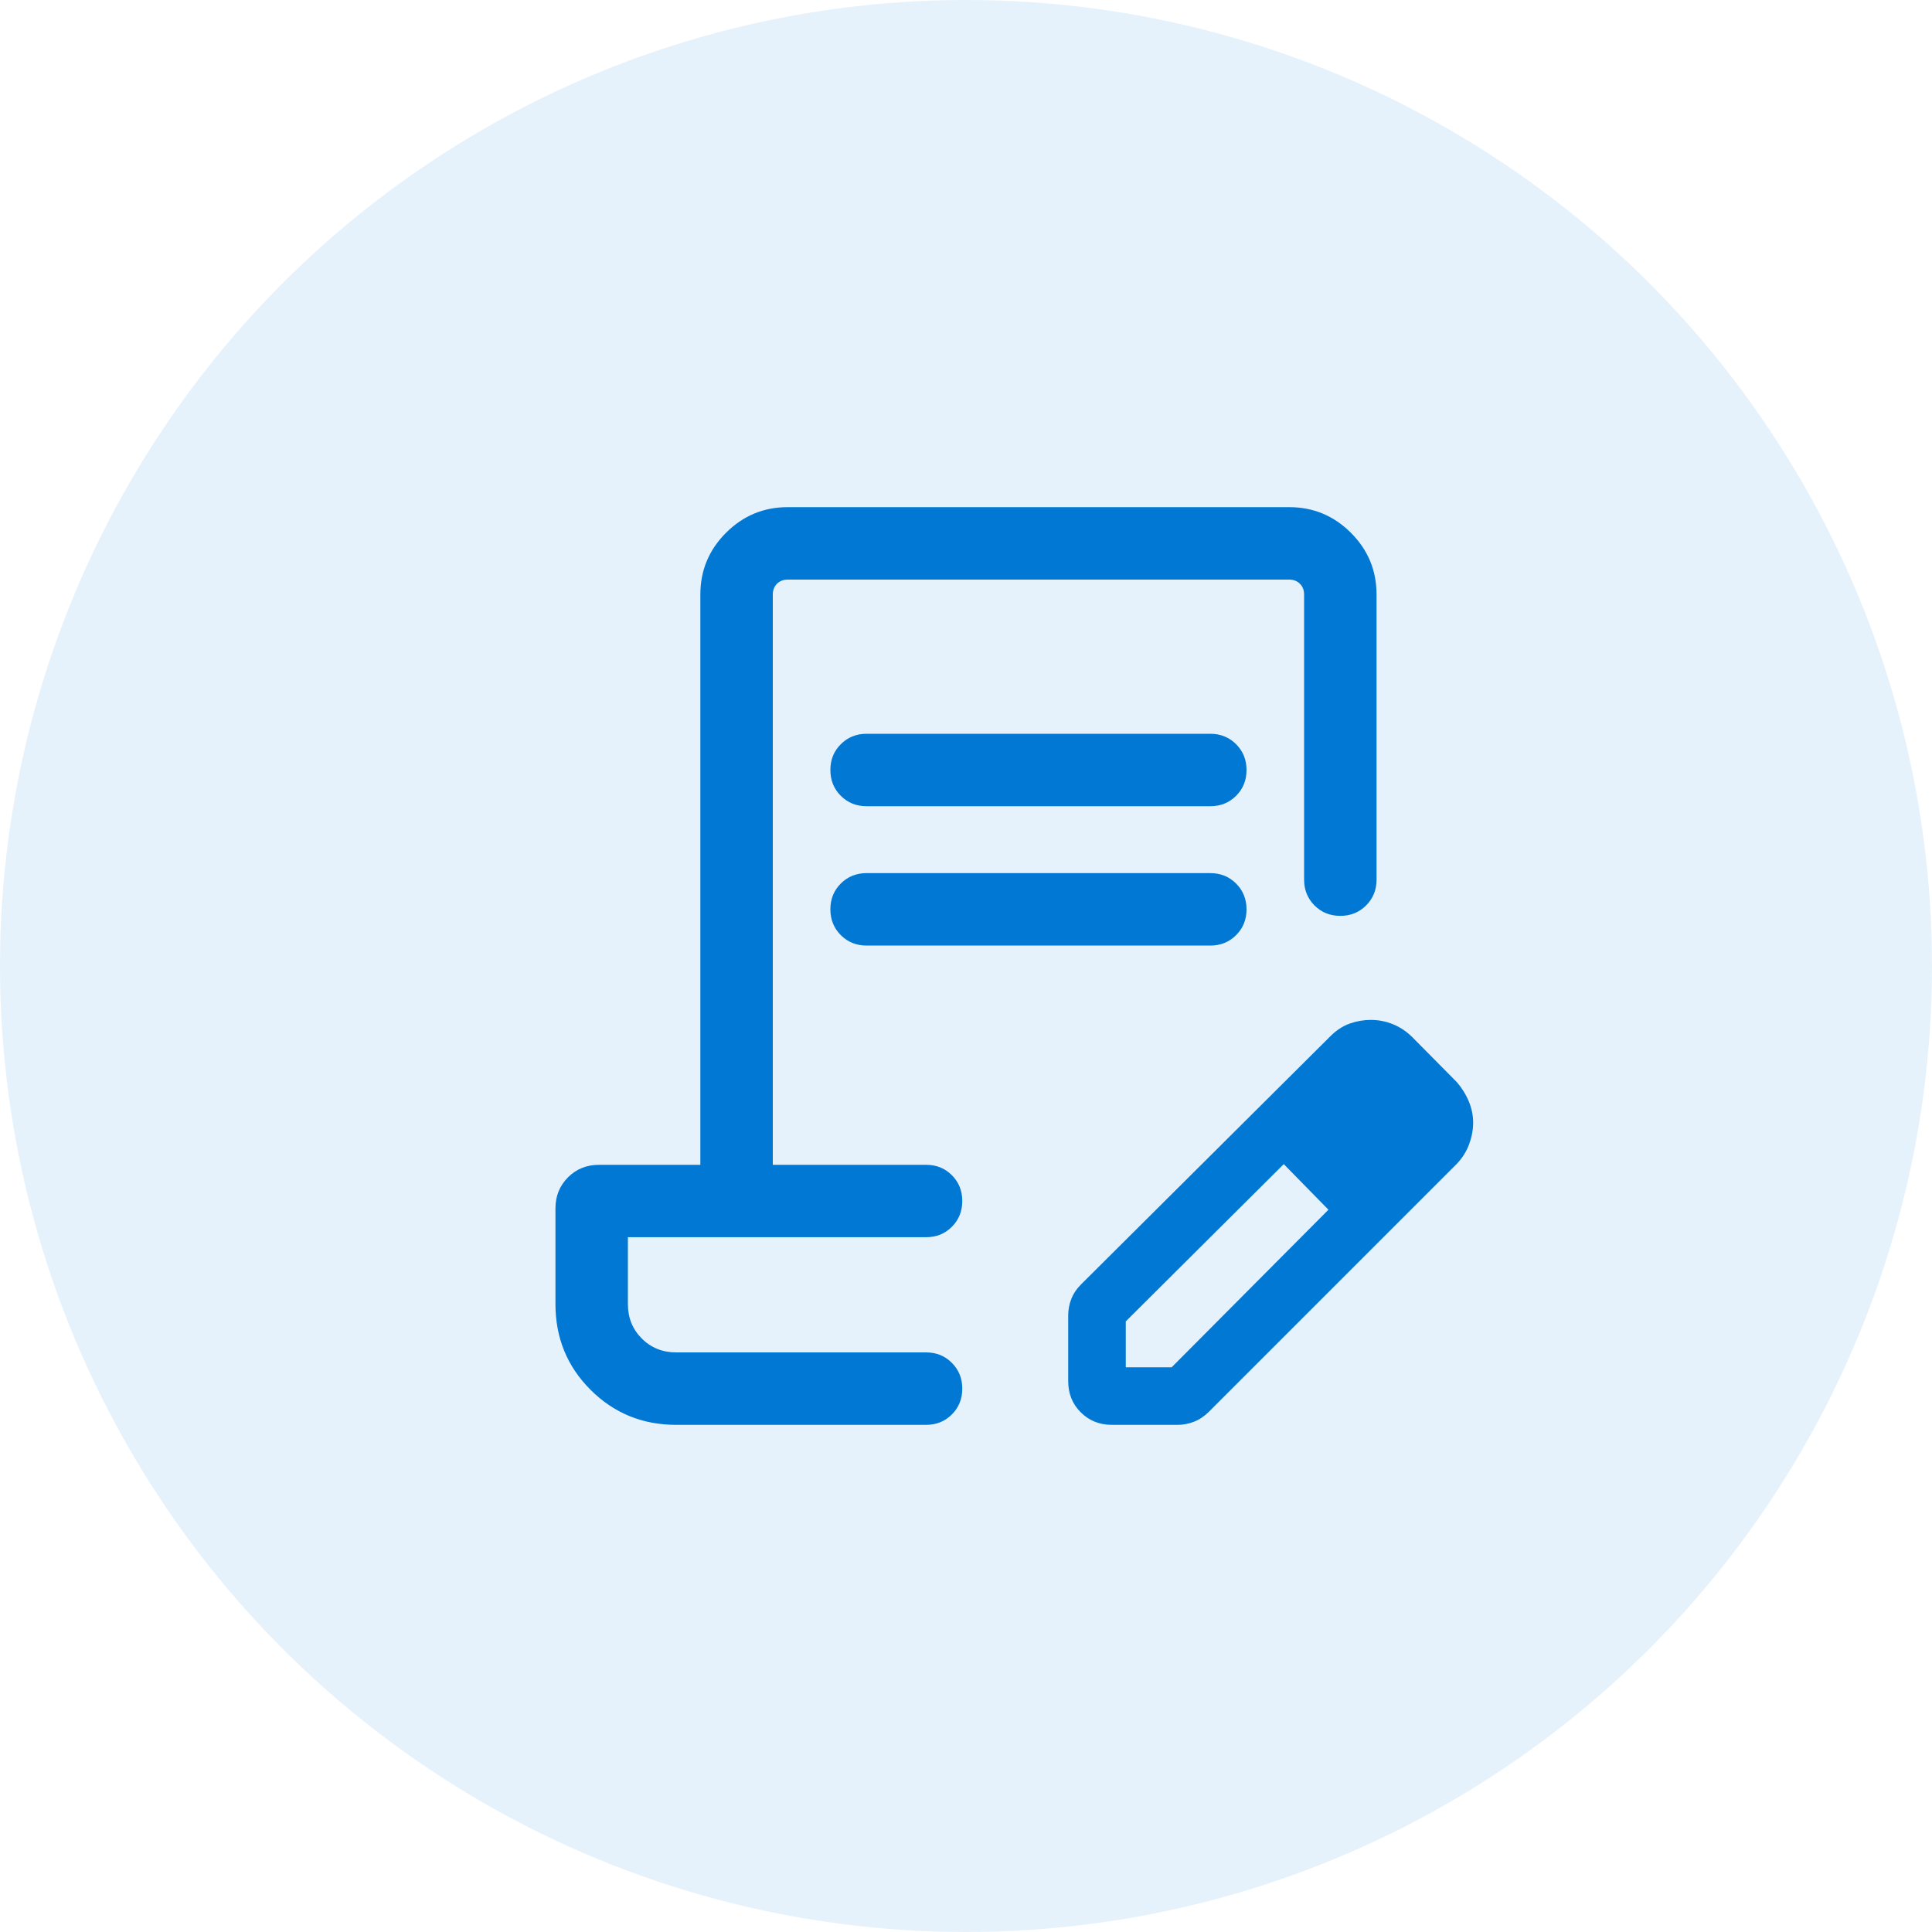
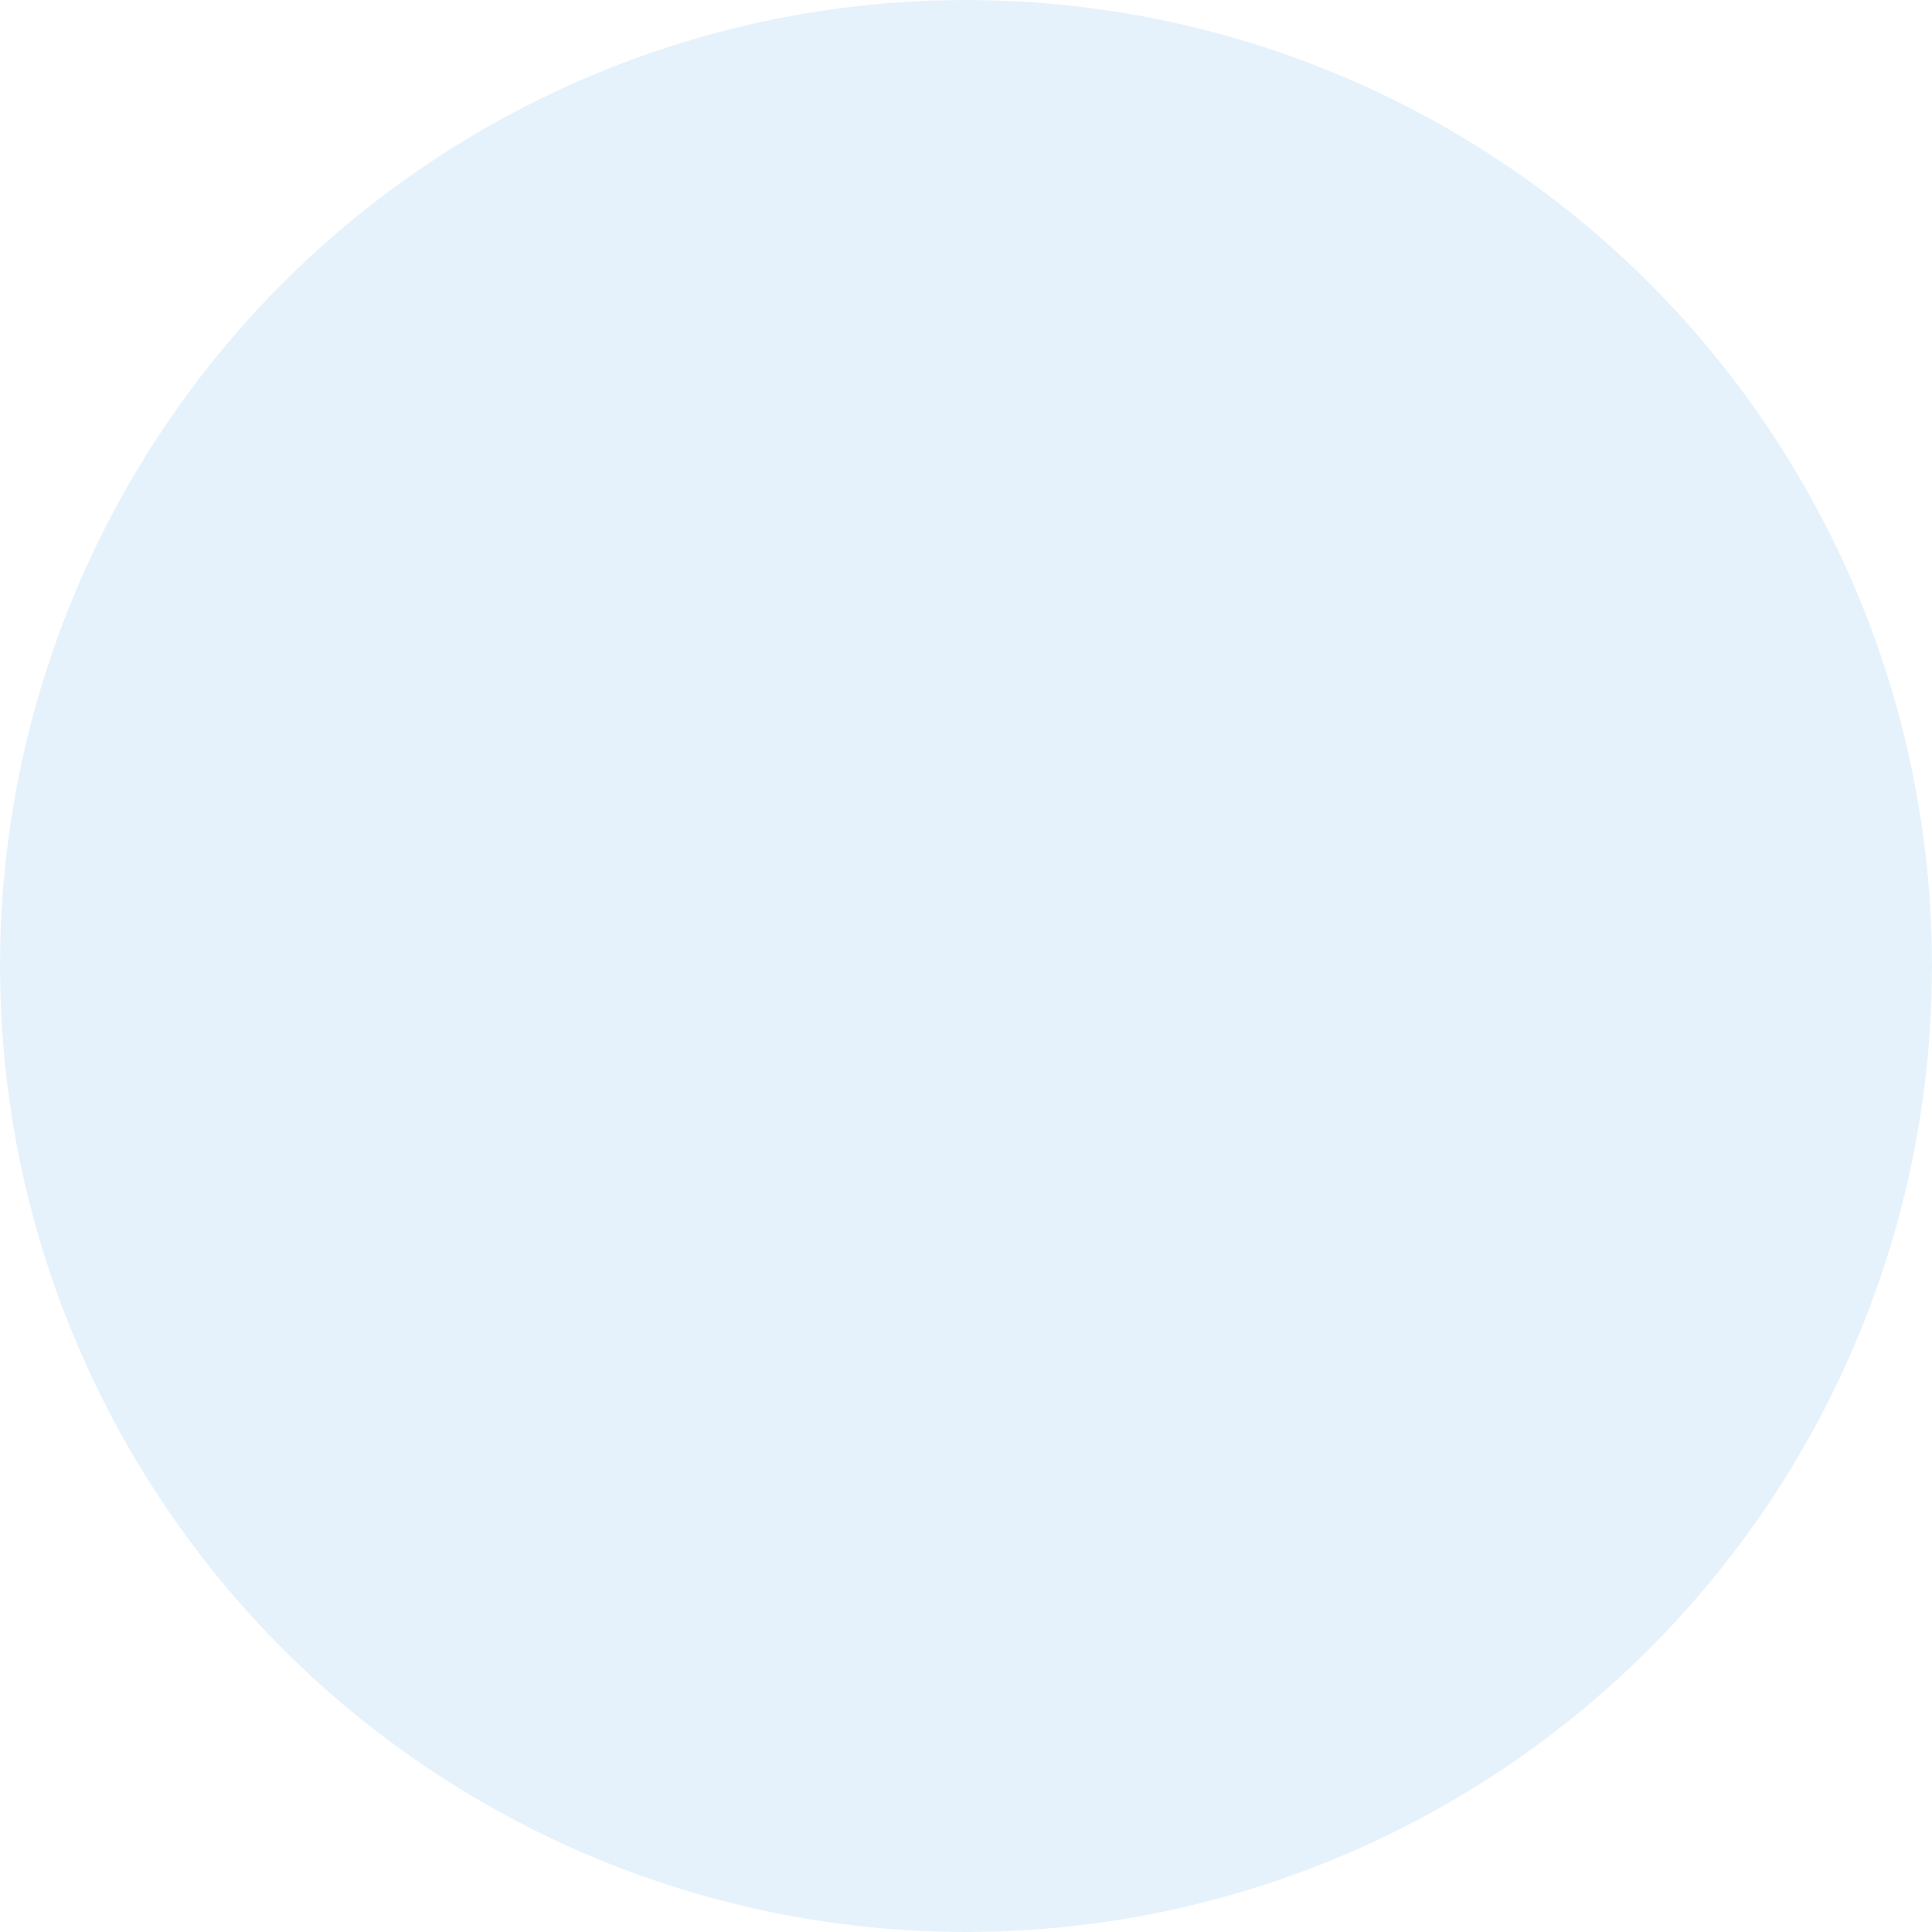
<svg xmlns="http://www.w3.org/2000/svg" width="40" height="40" viewBox="0 0 40 40" fill="none">
  <circle cx="20" cy="20" r="20" fill="#0078D4" fill-opacity="0.1" />
-   <path d="M17.942 15.192H25.058C25.27 15.192 25.448 15.264 25.592 15.408C25.736 15.552 25.808 15.73 25.808 15.943C25.808 16.155 25.736 16.333 25.592 16.477C25.448 16.62 25.27 16.692 25.058 16.692H17.942C17.73 16.692 17.552 16.62 17.408 16.477C17.264 16.333 17.192 16.154 17.192 15.942C17.192 15.729 17.264 15.551 17.408 15.408C17.552 15.264 17.73 15.192 17.942 15.192ZM17.942 18.077H25.058C25.27 18.077 25.448 18.149 25.592 18.293C25.736 18.436 25.808 18.615 25.808 18.827C25.808 19.04 25.736 19.218 25.592 19.361C25.448 19.505 25.27 19.577 25.058 19.577H17.942C17.73 19.577 17.552 19.505 17.408 19.361C17.264 19.217 17.192 19.039 17.192 18.826C17.192 18.614 17.264 18.436 17.408 18.292C17.552 18.149 17.73 18.077 17.942 18.077ZM14 29.5C13.301 29.5 12.71 29.258 12.226 28.774C11.742 28.29 11.5 27.699 11.5 27V25.019C11.5 24.763 11.587 24.548 11.76 24.375C11.933 24.202 12.148 24.116 12.404 24.116H14.5V12.308C14.5 11.811 14.677 11.385 15.031 11.031C15.385 10.677 15.811 10.5 16.308 10.5H26.692C27.189 10.5 27.615 10.677 27.969 11.031C28.323 11.385 28.5 11.811 28.5 12.308V18.212C28.5 18.424 28.428 18.602 28.284 18.746C28.14 18.89 27.962 18.962 27.75 18.962C27.537 18.962 27.359 18.89 27.215 18.746C27.072 18.602 27 18.424 27 18.212V12.308C27 12.218 26.971 12.144 26.913 12.086C26.856 12.029 26.782 12 26.692 12H16.308C16.218 12 16.144 12.029 16.087 12.086C16.029 12.144 16 12.218 16 12.308V24.116H19.173C19.386 24.116 19.564 24.187 19.707 24.331C19.851 24.475 19.923 24.653 19.923 24.866C19.923 25.078 19.851 25.256 19.707 25.4C19.564 25.544 19.386 25.615 19.173 25.615H13V27C13 27.283 13.096 27.521 13.287 27.712C13.479 27.904 13.717 28 14 28H19.173C19.386 28 19.564 28.072 19.707 28.216C19.851 28.36 19.923 28.538 19.923 28.75C19.923 28.963 19.851 29.141 19.707 29.285C19.564 29.428 19.386 29.5 19.173 29.5H14ZM22.116 28.596V27.235C22.116 27.117 22.137 27.003 22.181 26.892C22.224 26.782 22.293 26.68 22.387 26.587L27.544 21.454C27.669 21.329 27.803 21.242 27.947 21.191C28.091 21.141 28.235 21.116 28.38 21.116C28.537 21.116 28.689 21.145 28.836 21.204C28.983 21.263 29.116 21.351 29.236 21.469L30.162 22.404C30.269 22.528 30.352 22.663 30.412 22.808C30.471 22.953 30.5 23.097 30.5 23.242C30.5 23.387 30.473 23.535 30.419 23.684C30.365 23.834 30.279 23.972 30.162 24.096L25.029 29.229C24.935 29.322 24.833 29.391 24.723 29.434C24.613 29.478 24.498 29.5 24.381 29.5H23.019C22.763 29.5 22.548 29.413 22.375 29.24C22.202 29.067 22.116 28.852 22.116 28.596ZM23.308 28.308H24.258L27.504 25.046L27.044 24.571L26.579 24.102L23.308 27.358V28.308ZM27.044 24.571L26.579 24.102L27.504 25.046L27.044 24.571Z" fill="#0078D4" />
</svg>